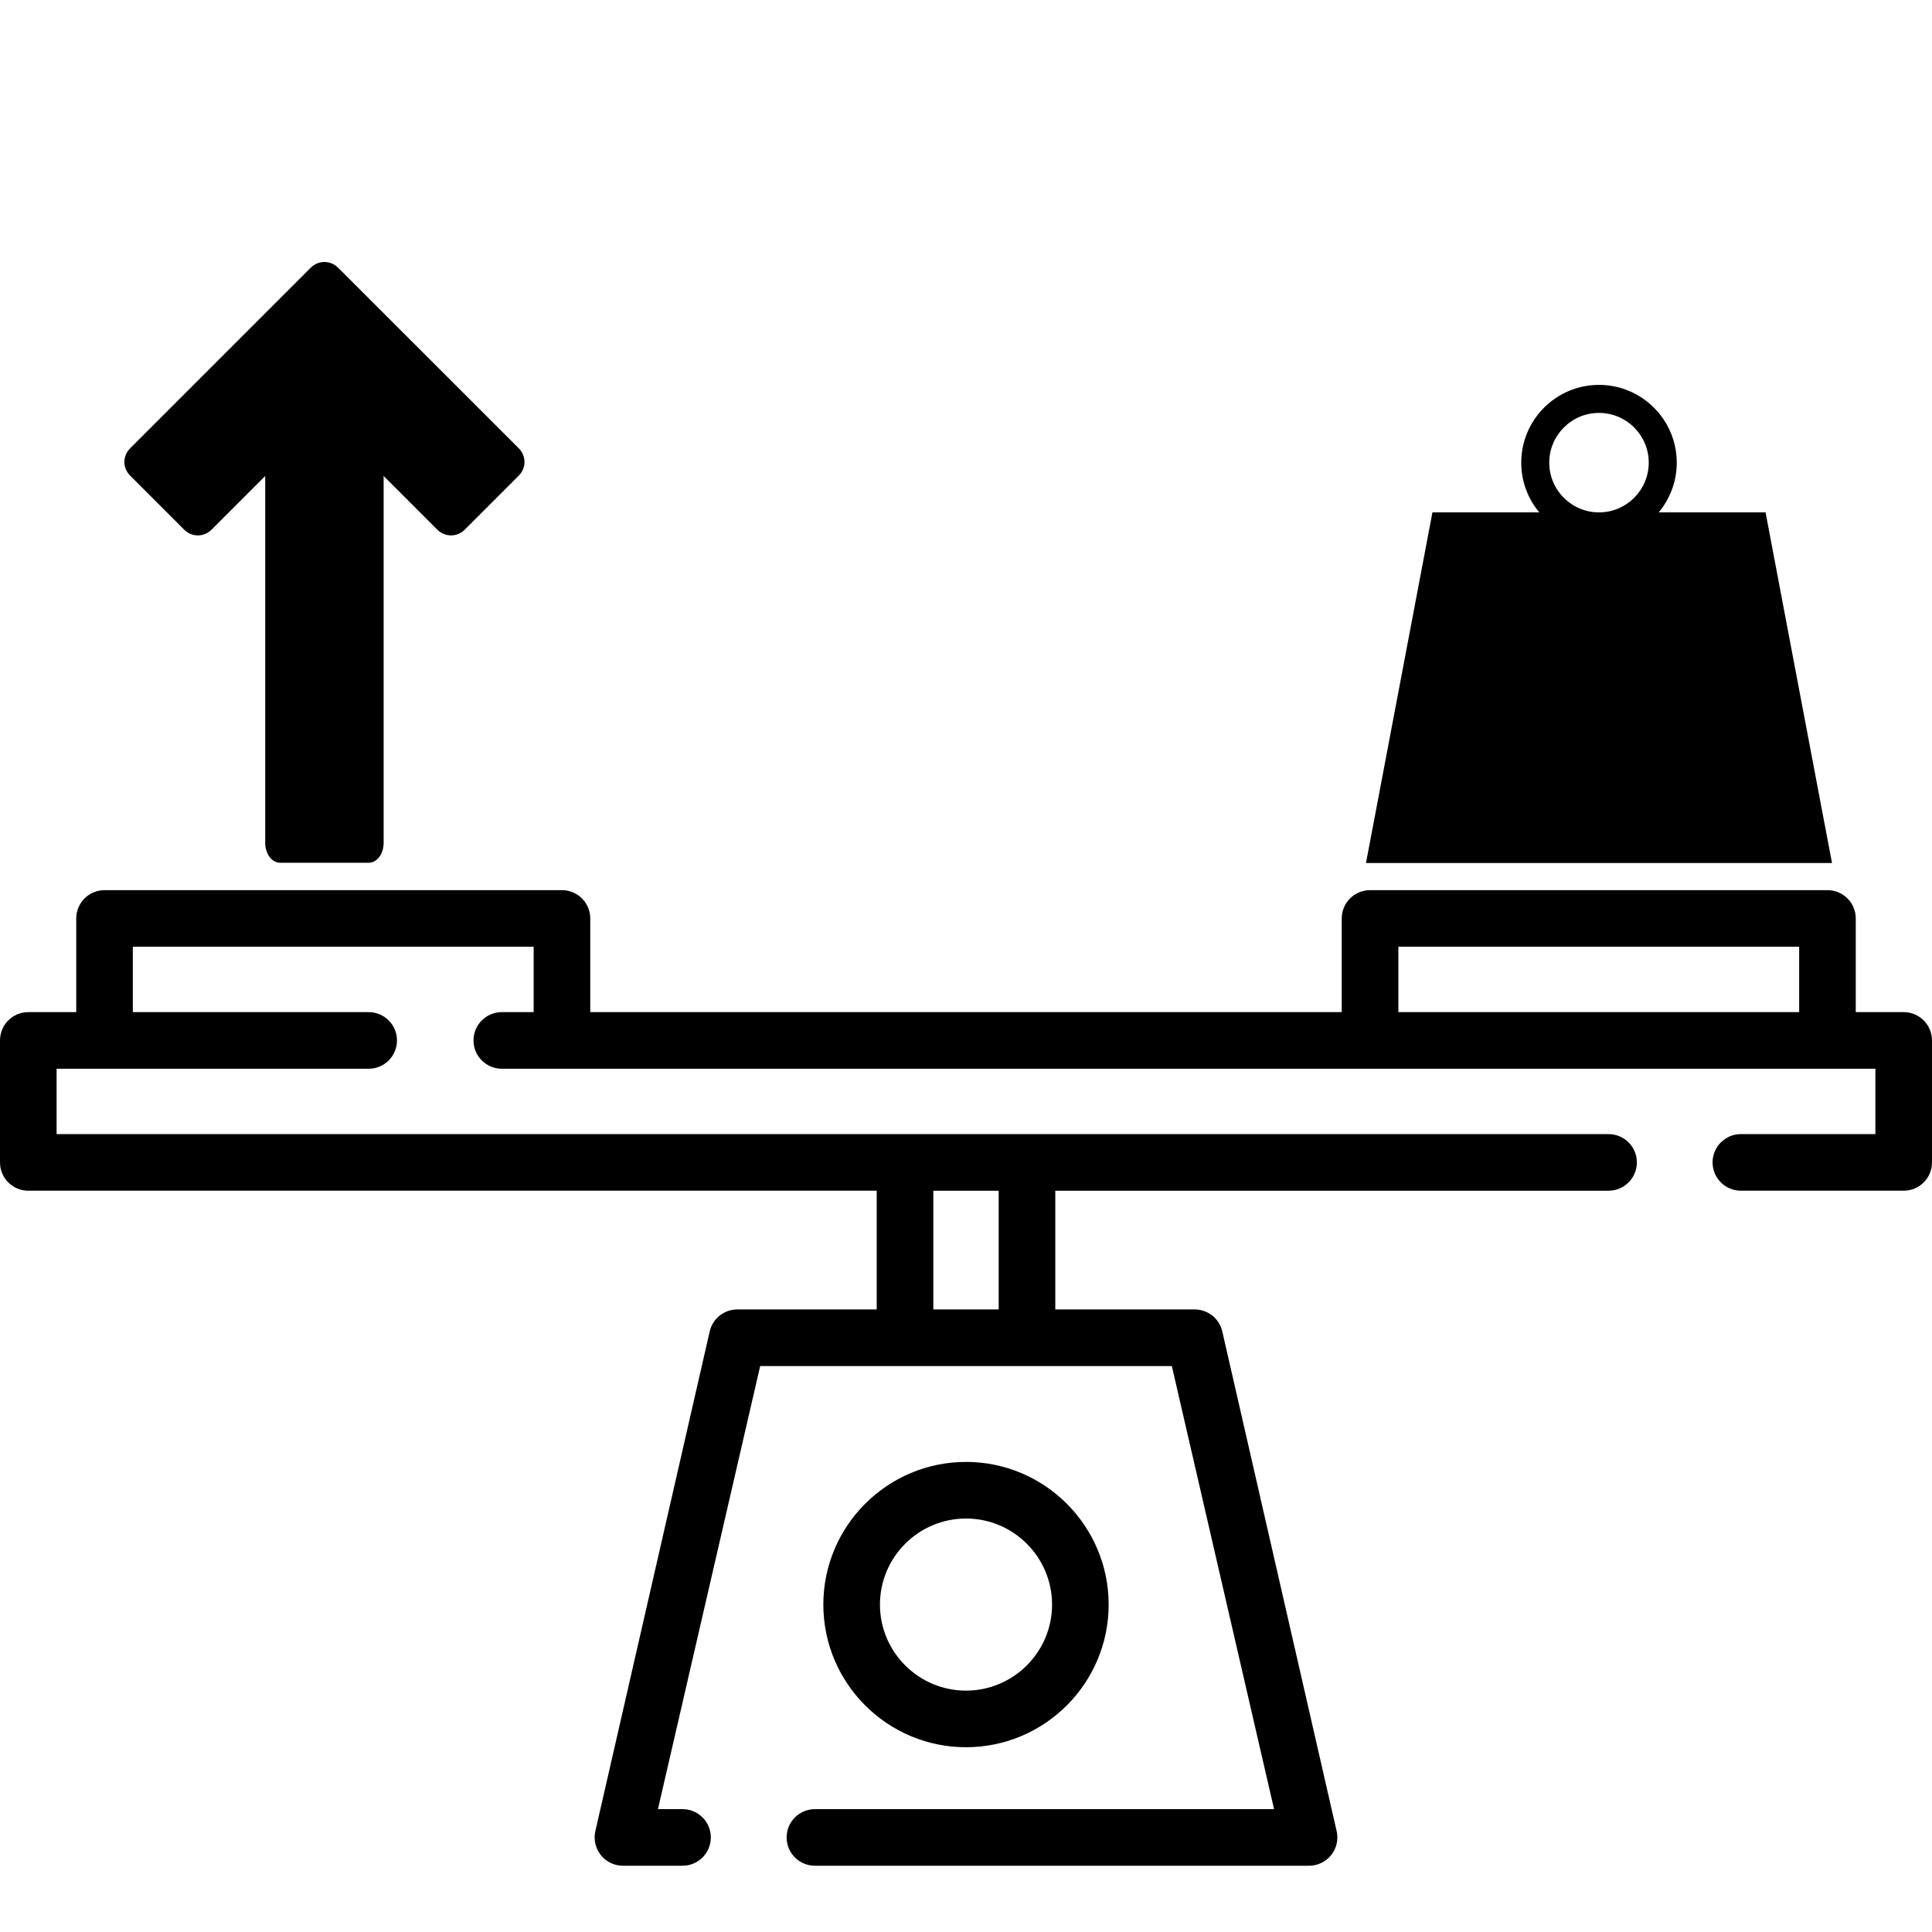
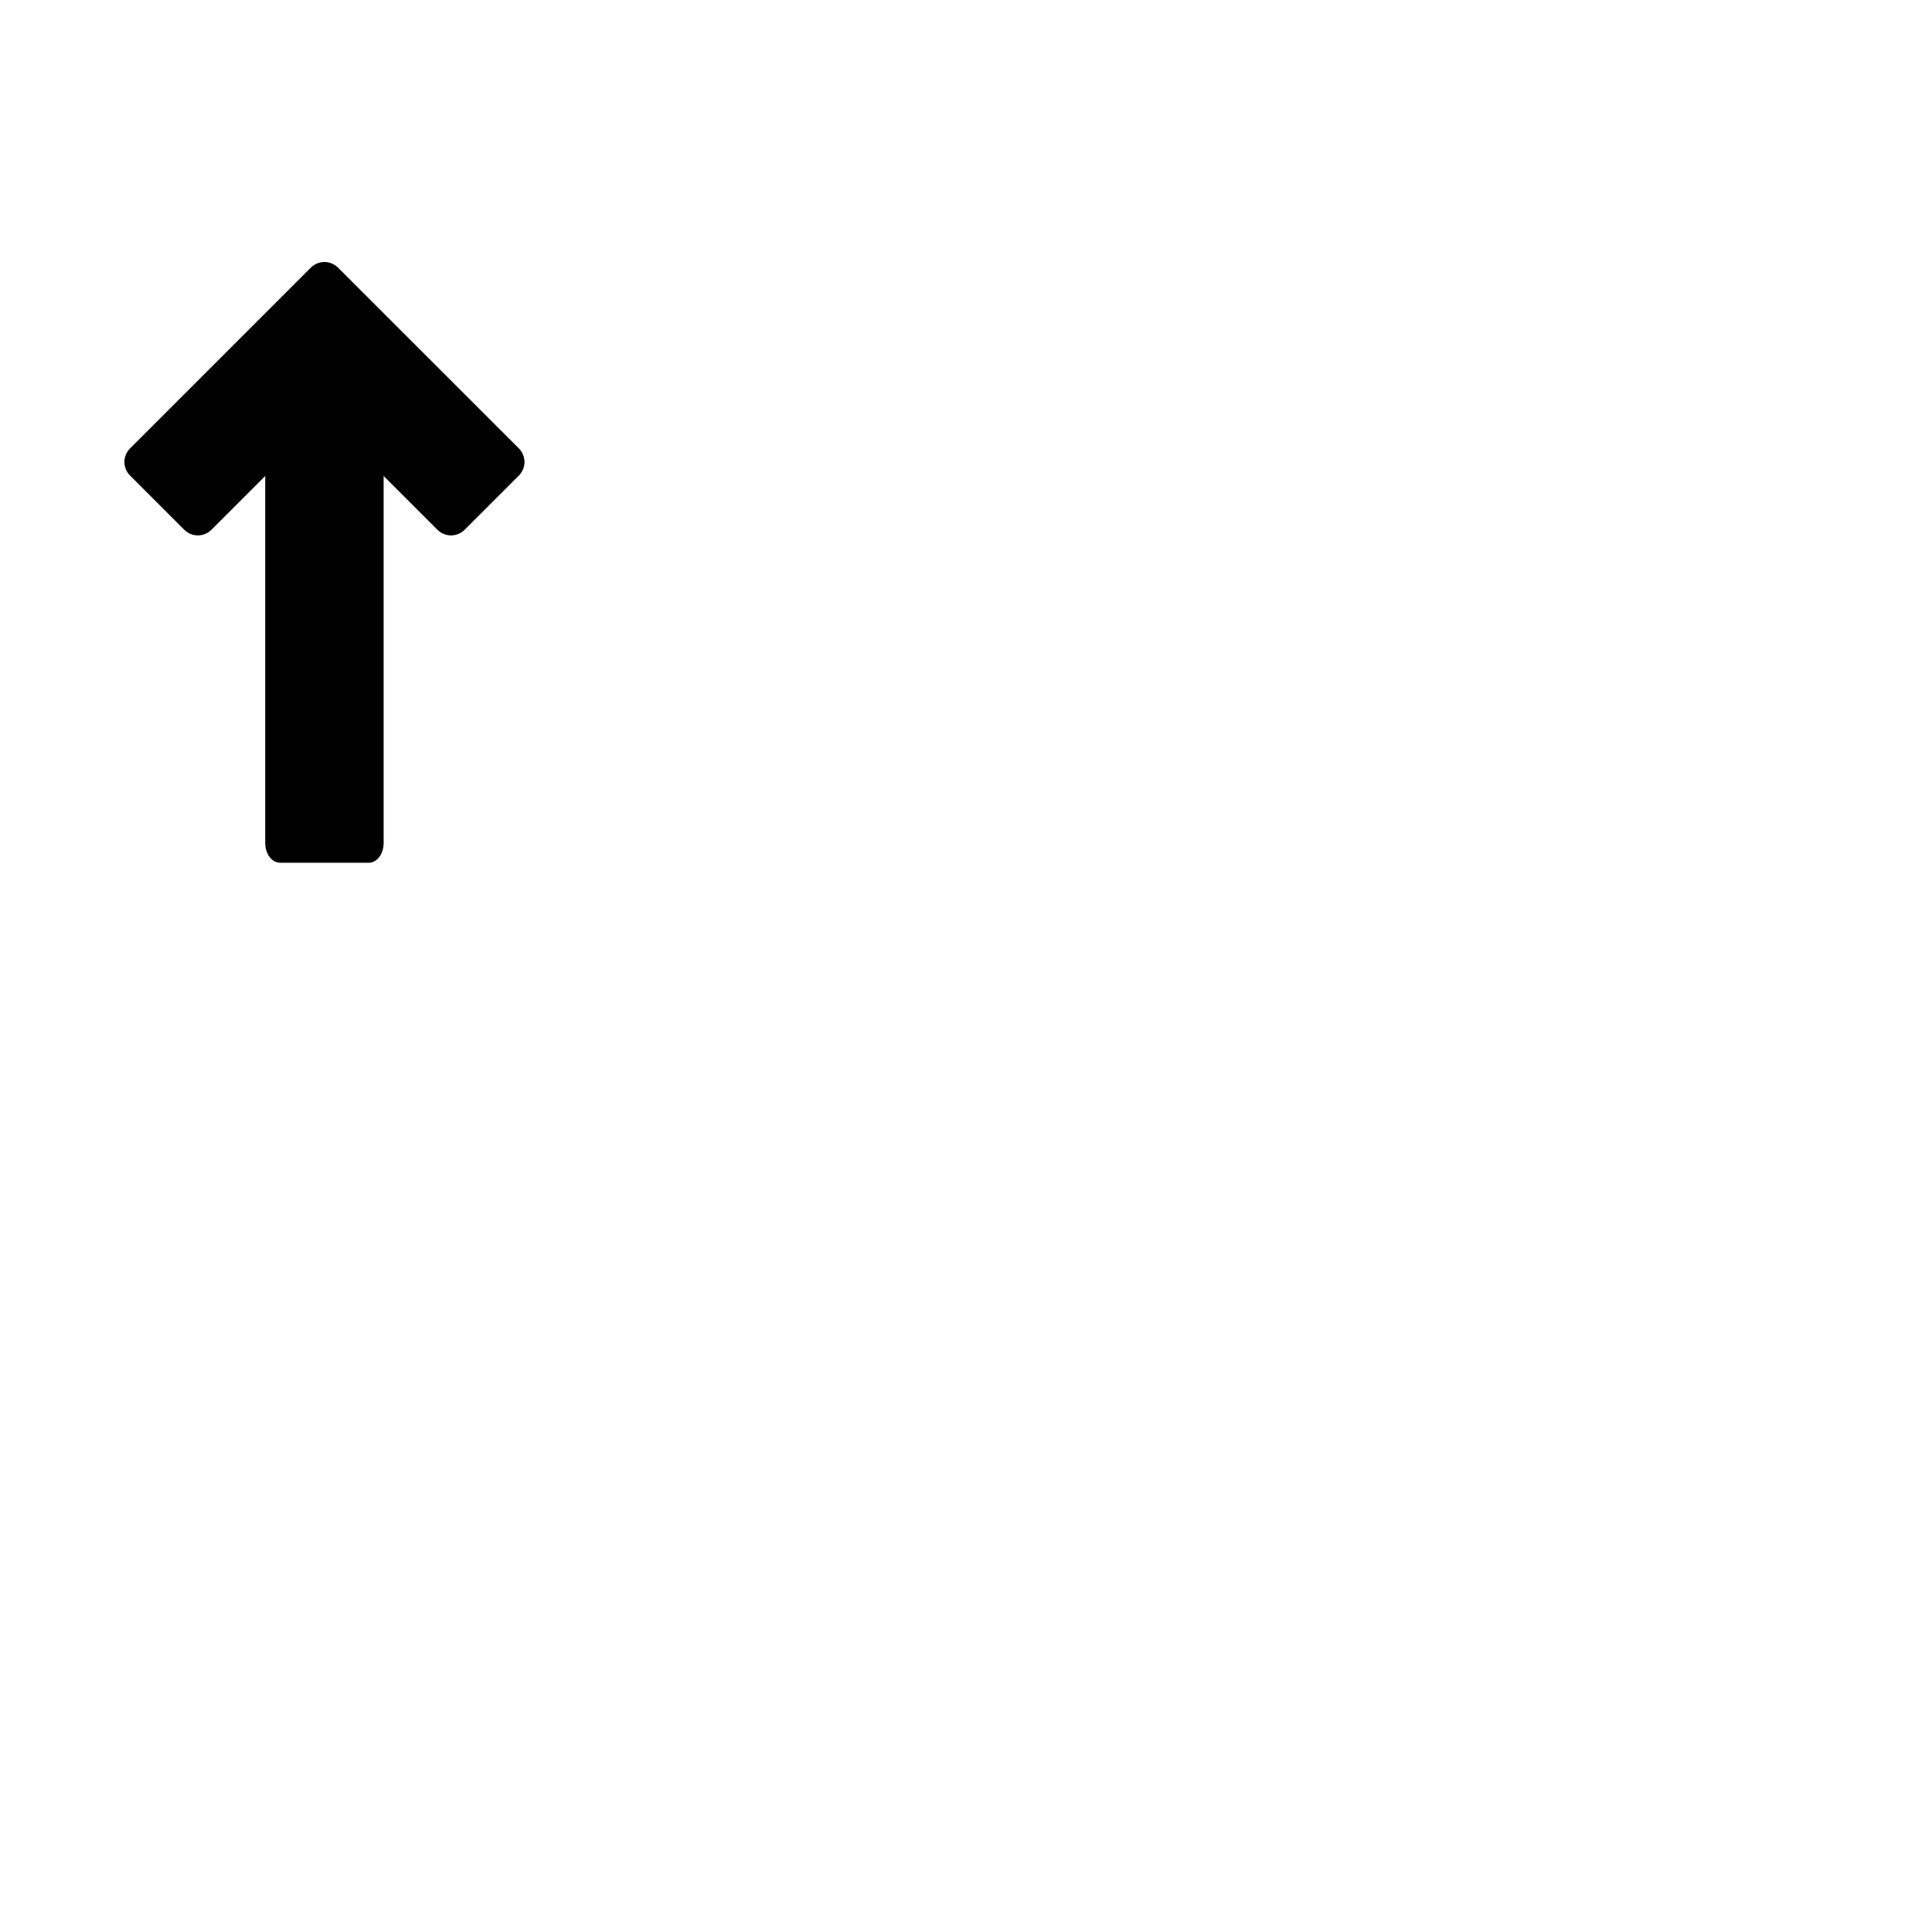
<svg xmlns="http://www.w3.org/2000/svg" version="1.1" id="Capa_1" x="0px" y="0px" width="512px" height="512px" viewBox="0 0 512 512" enable-background="new 0 0 512 512" xml:space="preserve">
  <g>
    <g>
-       <path d="M504.5,268.226h-12.703V243.4c0-4.144-3.357-7.5-7.5-7.5h-121.22c-4.144,0-7.5,3.356-7.5,7.5v24.825H156.423V243.4    c0-4.144-3.357-7.5-7.5-7.5H27.703c-4.144,0-7.5,3.356-7.5,7.5v24.825H7.5c-4.144,0-7.5,3.356-7.5,7.5v32.324    c0,4.144,3.356,7.5,7.5,7.5h224.838v31.469h-36.947c-3.536,0-6.593,2.471-7.334,5.929L157.751,485.37    c-0.475,2.216,0.077,4.525,1.502,6.286c1.424,1.762,3.566,2.785,5.832,2.785h15.79c4.143,0,7.5-3.357,7.5-7.5s-3.357-7.5-7.5-7.5    h-6.514l27.093-117.423h109.092l27.092,117.423H215.964c-4.144,0-7.5,3.357-7.5,7.5s3.356,7.5,7.5,7.5h130.951    c2.265,0,4.407-1.023,5.832-2.785c1.425-1.761,1.976-4.07,1.502-6.286l-30.307-132.423c-0.74-3.458-3.798-5.929-7.334-5.929    h-36.946V315.55h146.623c4.144,0,7.5-3.356,7.5-7.5c0-4.143-3.356-7.5-7.5-7.5H15v-17.324h82.705c4.143,0,7.5-3.357,7.5-7.5    c0-4.144-3.357-7.5-7.5-7.5H35.203V250.9h106.22v17.325h-8.44c-4.143,0-7.5,3.356-7.5,7.5c0,4.143,3.357,7.5,7.5,7.5h230.096    h121.22h12.701v17.324h-35.65c-4.144,0-7.5,3.357-7.5,7.5c0,4.144,3.356,7.5,7.5,7.5h43.15c4.144,0,7.5-3.356,7.5-7.5v-32.324    C511.999,271.583,508.643,268.226,504.5,268.226L504.5,268.226z M264.662,347.019h-17.324v-31.469h17.324V347.019z     M370.577,268.226V250.9h106.22v17.325L370.577,268.226L370.577,268.226z" />
-       <path d="M293.805,425.229c0-20.846-16.959-37.805-37.805-37.805c-20.847,0-37.806,16.959-37.806,37.805    s16.959,37.805,37.806,37.805C276.846,463.034,293.805,446.075,293.805,425.229z M233.195,425.229    c0-12.574,10.23-22.805,22.806-22.805s22.805,10.229,22.805,22.805S268.575,448.034,256,448.034S233.195,437.804,233.195,425.229    L233.195,425.229z" />
-     </g>
-     <path d="M467.891,135.788h-28.316c2.983-3.575,4.782-8.172,4.782-13.182c0-11.363-9.243-20.607-20.606-20.607   s-20.606,9.244-20.606,20.607c0,5.01,1.799,9.606,4.782,13.182H379.61L362,228.712h123.5L467.891,135.788z M423.75,109.425   c7.269,0,13.182,5.913,13.182,13.182c0,7.268-5.913,13.182-13.182,13.182s-13.182-5.914-13.182-13.182   C410.569,115.338,416.482,109.425,423.75,109.425z" />
+       </g>
    <path d="M97.747,228.637c1.024,0,2.05-0.567,2.774-1.534c0.728-0.971,1.146-2.326,1.146-3.695v-97.273l14.268,14.271   c0.979,0.964,2.303,1.498,3.677,1.484c1.317-0.025,2.575-0.56,3.513-1.484l14.383-14.383c0.947-0.957,1.481-2.248,1.487-3.596   c-0.005-1.347-0.54-2.637-1.487-3.594L89.572,70.917c-0.958-0.947-2.245-1.482-3.596-1.487c-1.347,0.005-2.638,0.539-3.595,1.487   l-47.915,47.916c-0.942,0.941-1.505,2.264-1.505,3.594s0.563,2.656,1.505,3.596l14.38,14.383c0.953,0.944,2.238,1.478,3.58,1.484   c1.347-0.006,2.637-0.539,3.595-1.484l14.268-14.271v97.273c0,1.37,0.418,2.725,1.143,3.695c0.728,0.967,1.753,1.534,2.777,1.534   H97.747z" />
  </g>
</svg>